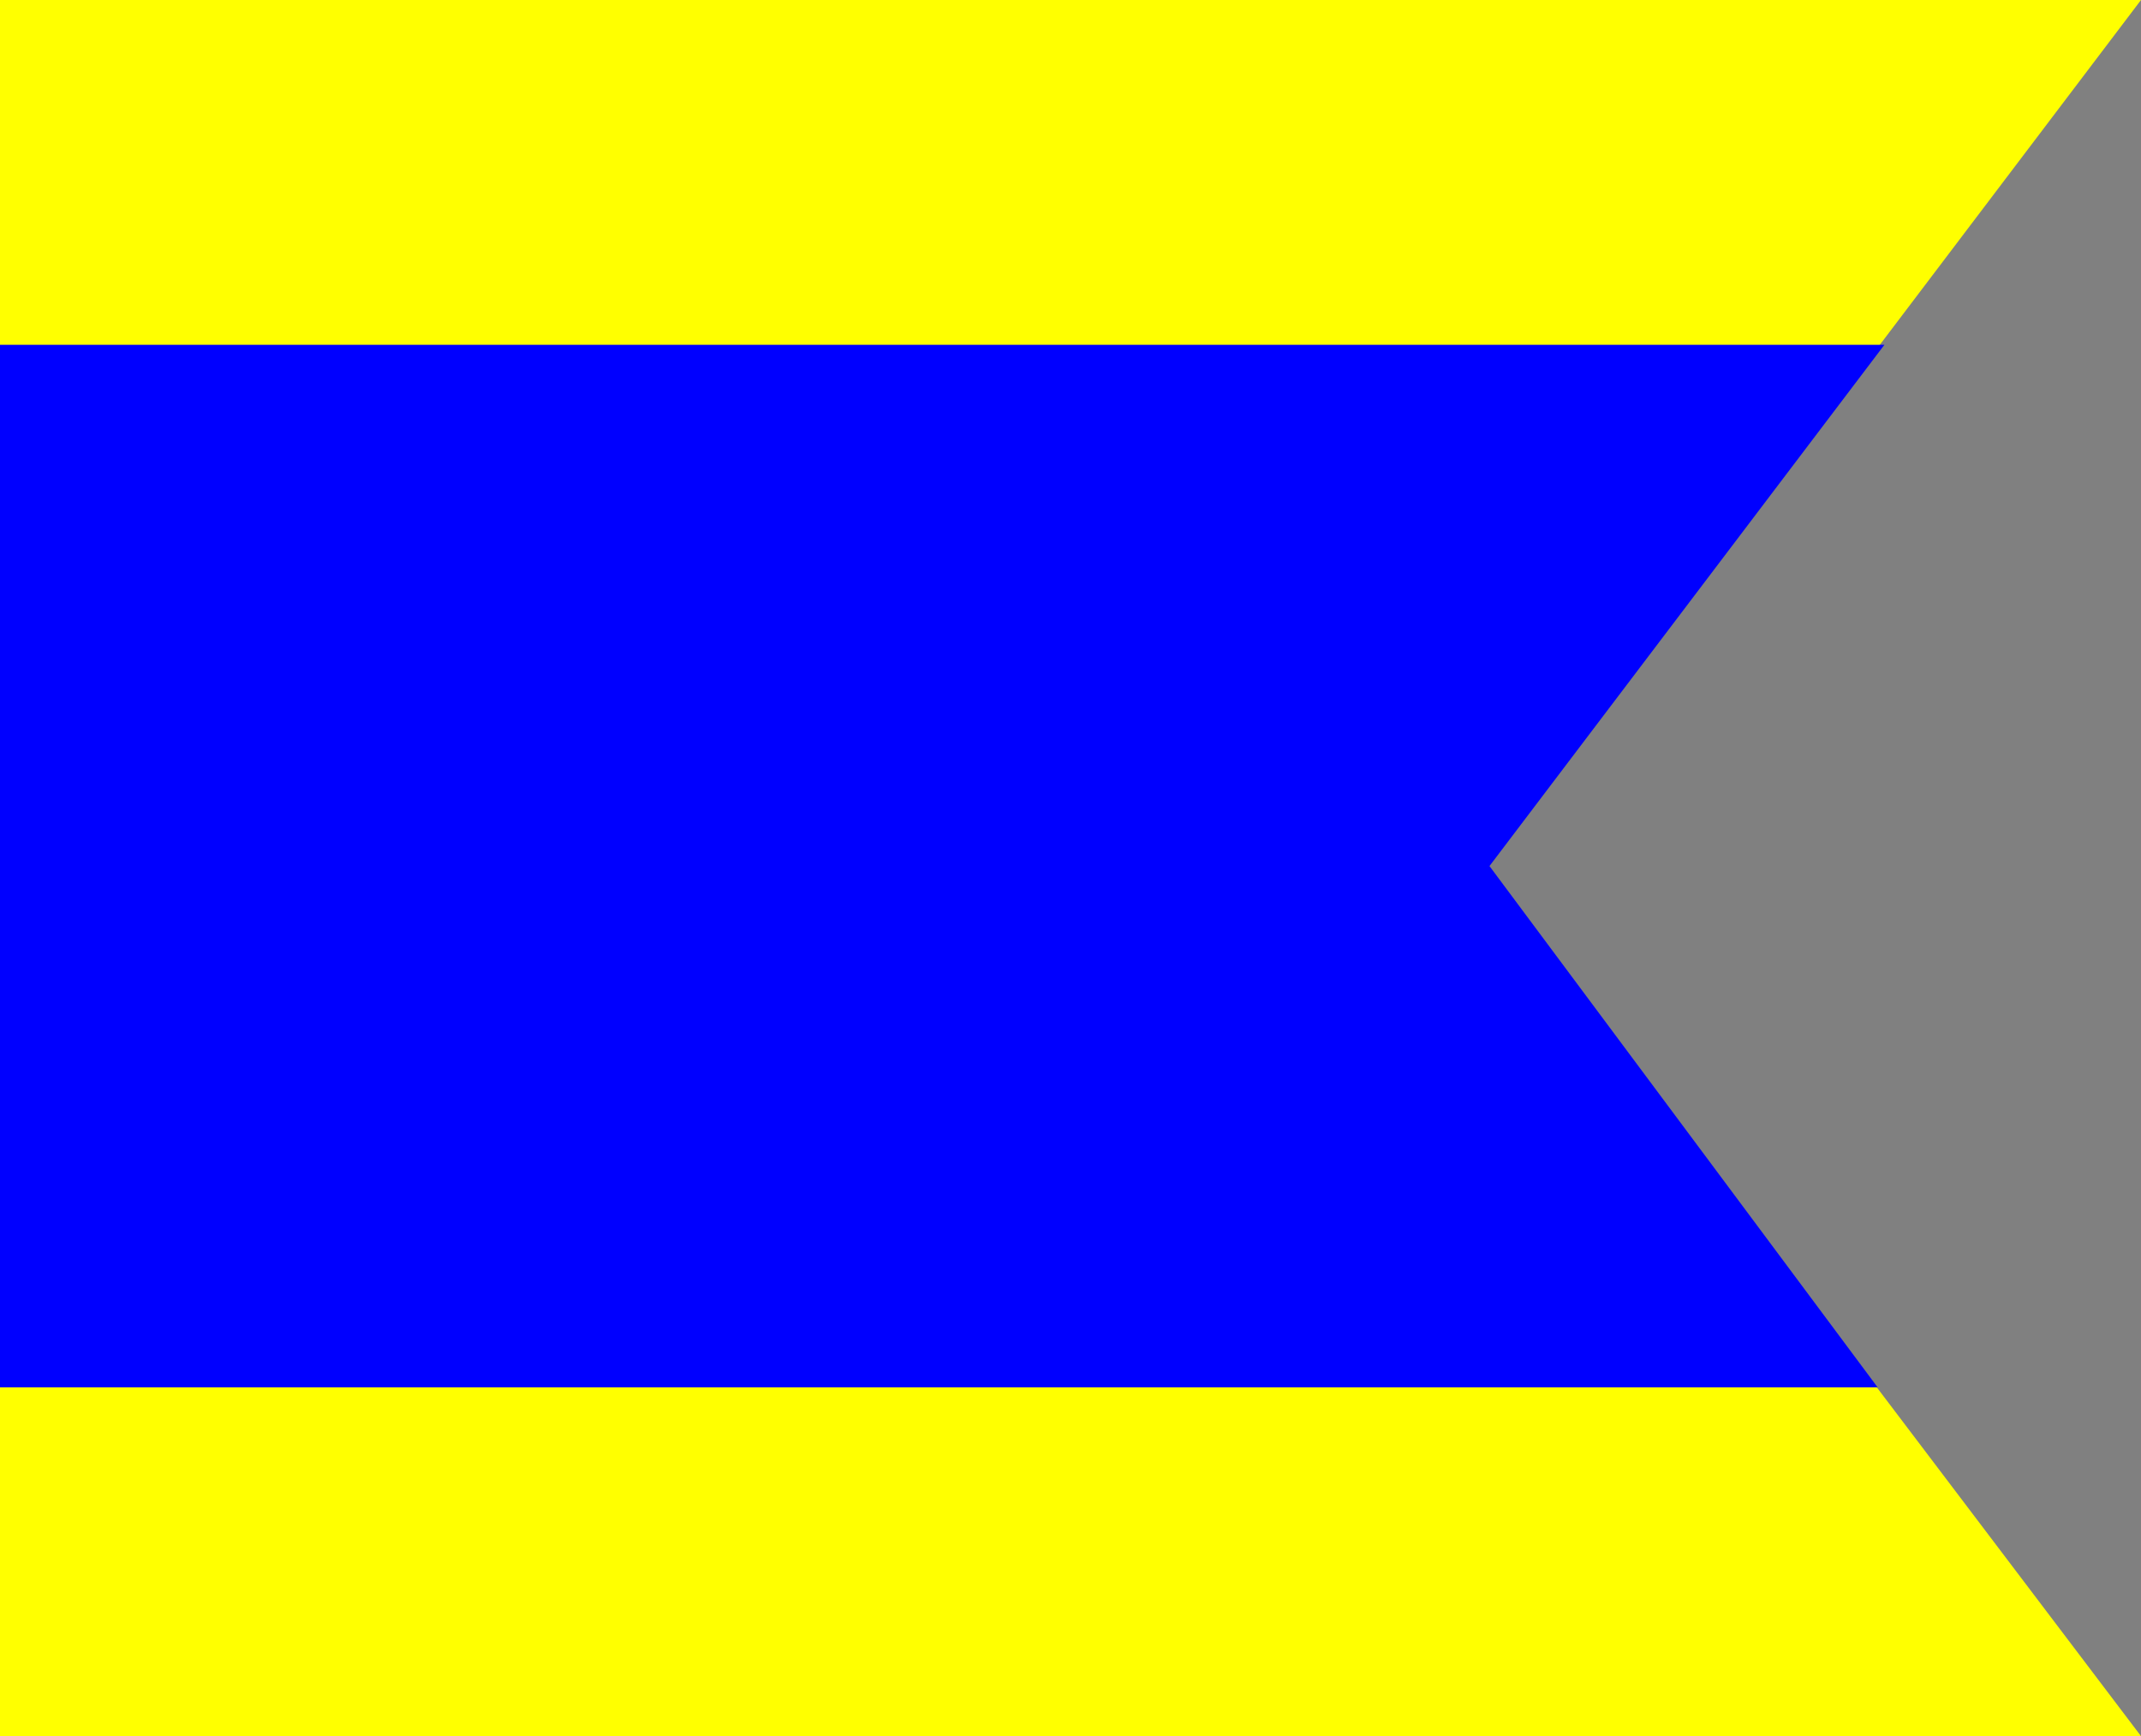
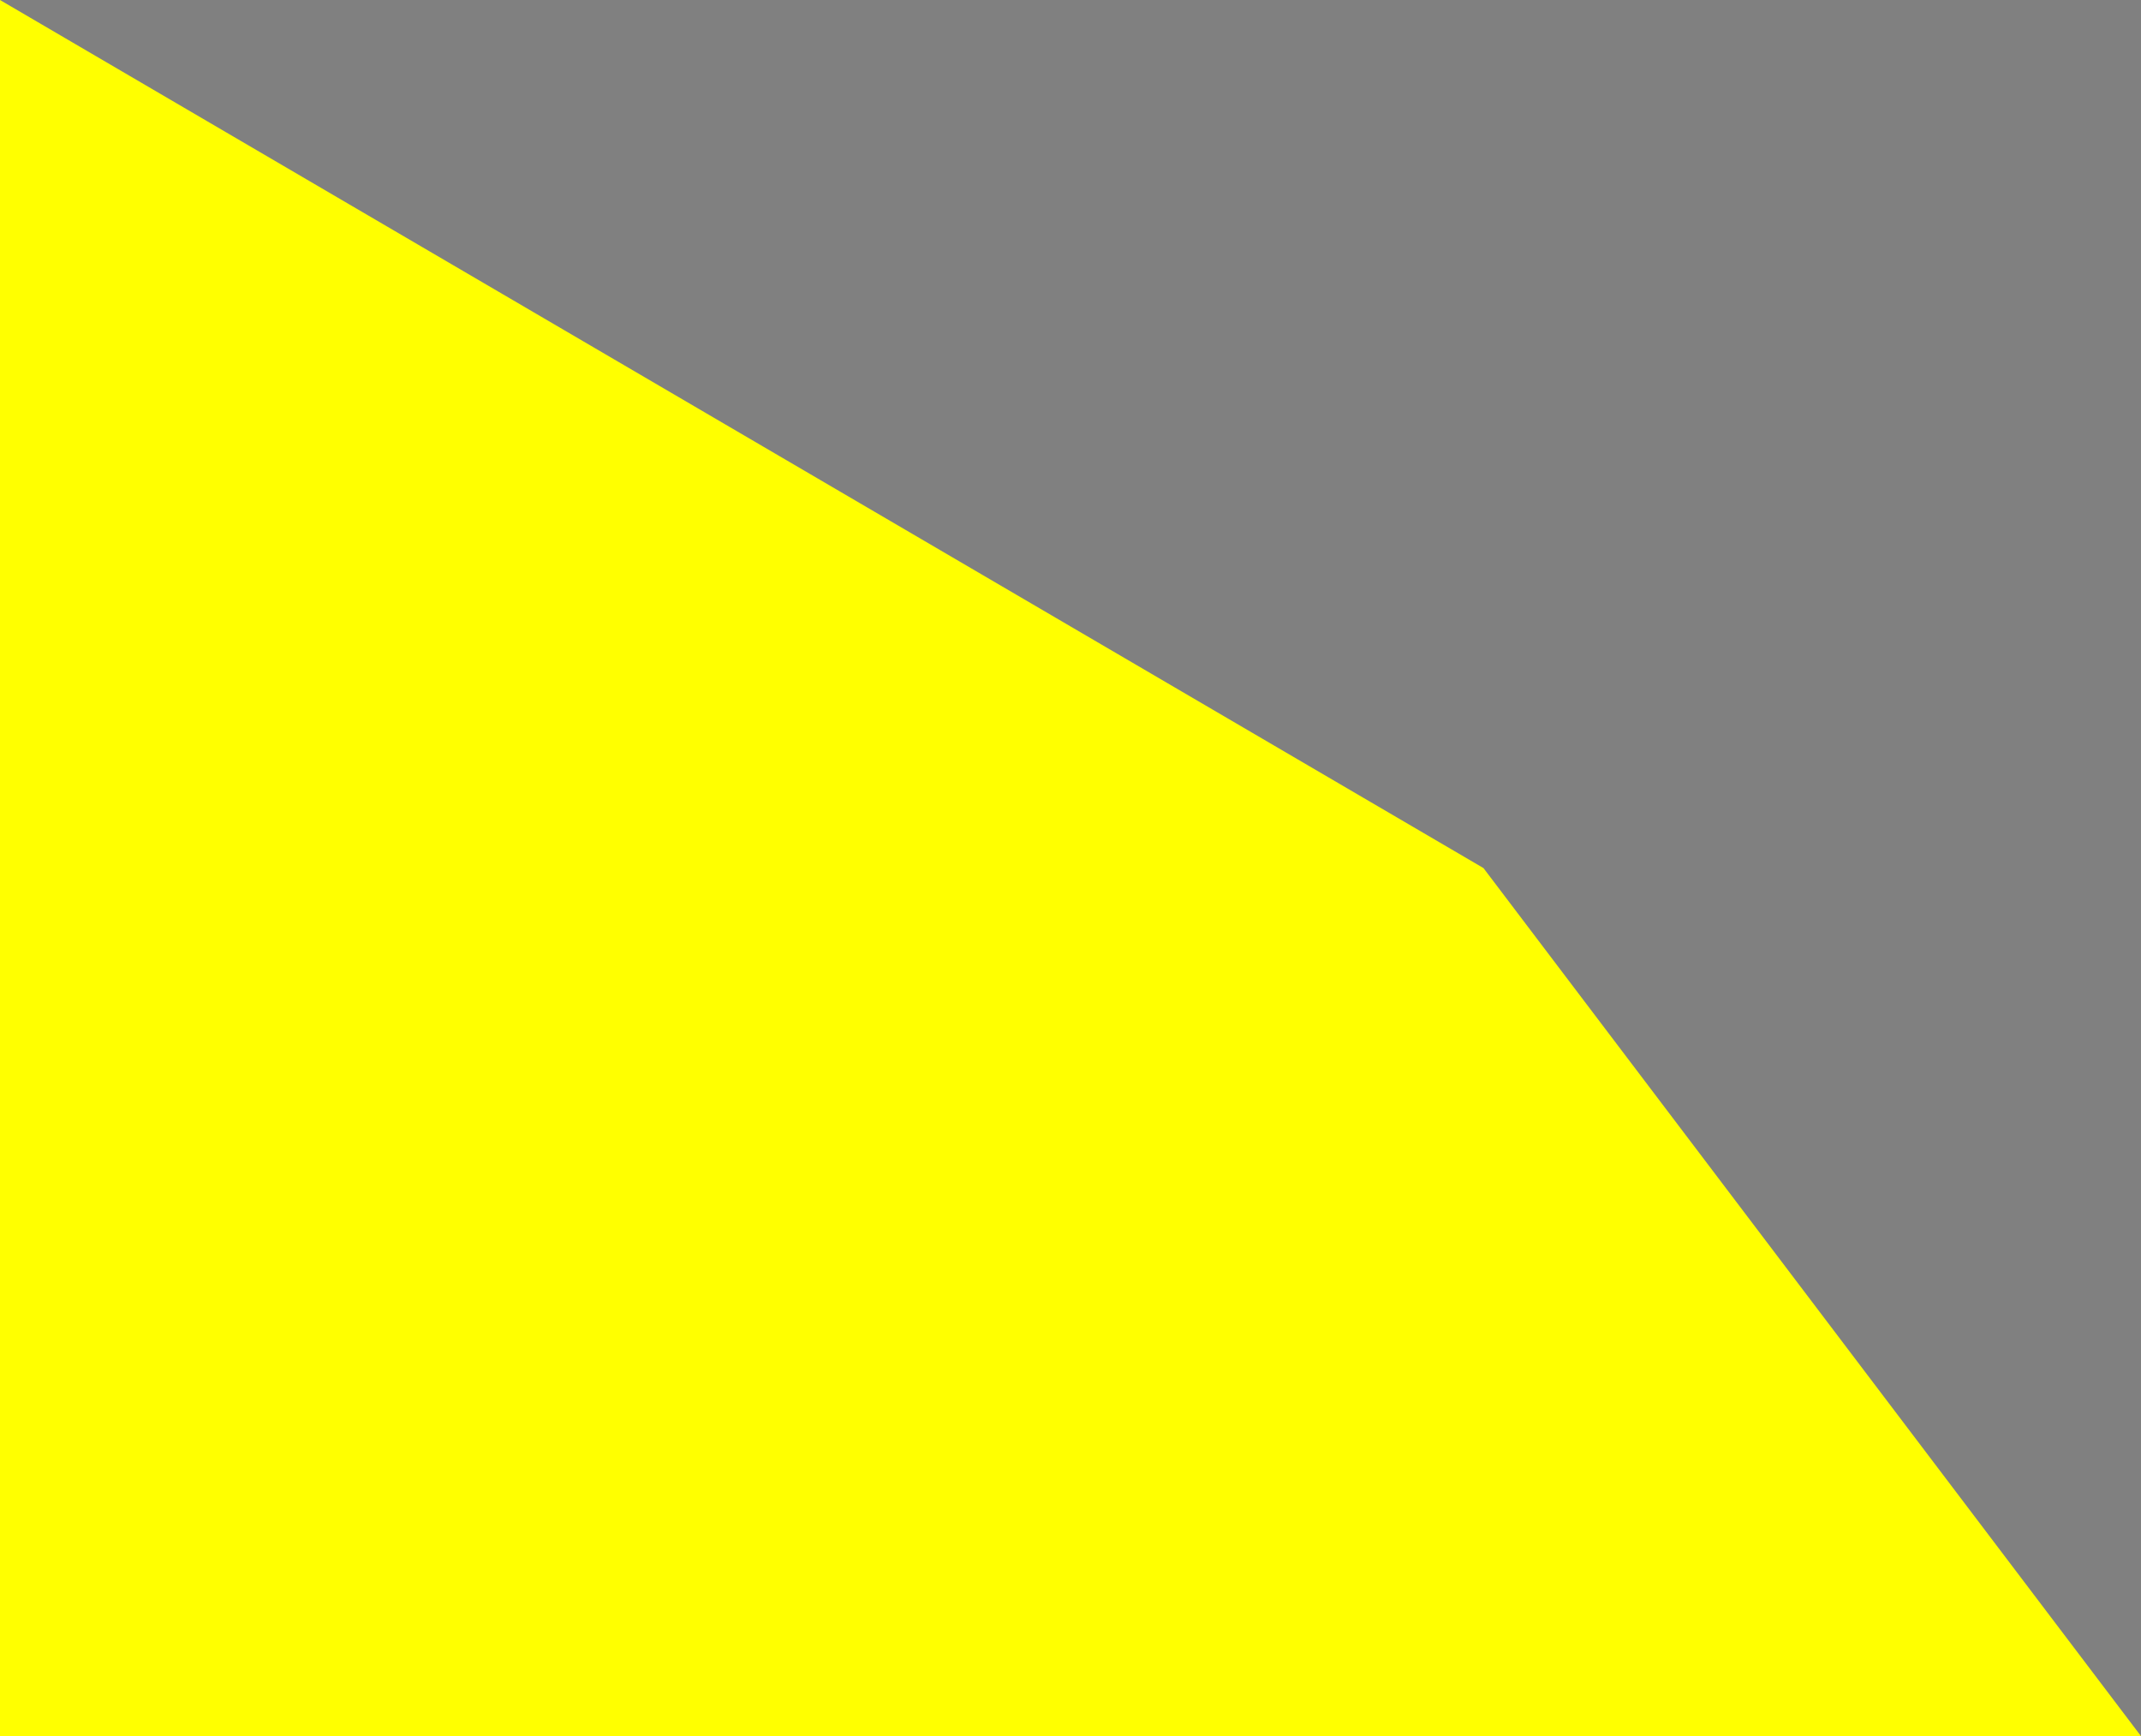
<svg xmlns="http://www.w3.org/2000/svg" width="534" height="433" version="1.0">
  <rect width="100%" height="100%" fill="#808080" stroke="none" />
-   <path fill="#ff0" d="M0 0h534L370 216.5 534 433H0z" />
-   <path fill="#00f" d="M0 86h470l-98.5 130 96.8 130H0z" />
+   <path fill="#ff0" d="M0 0L370 216.5 534 433H0z" />
</svg>